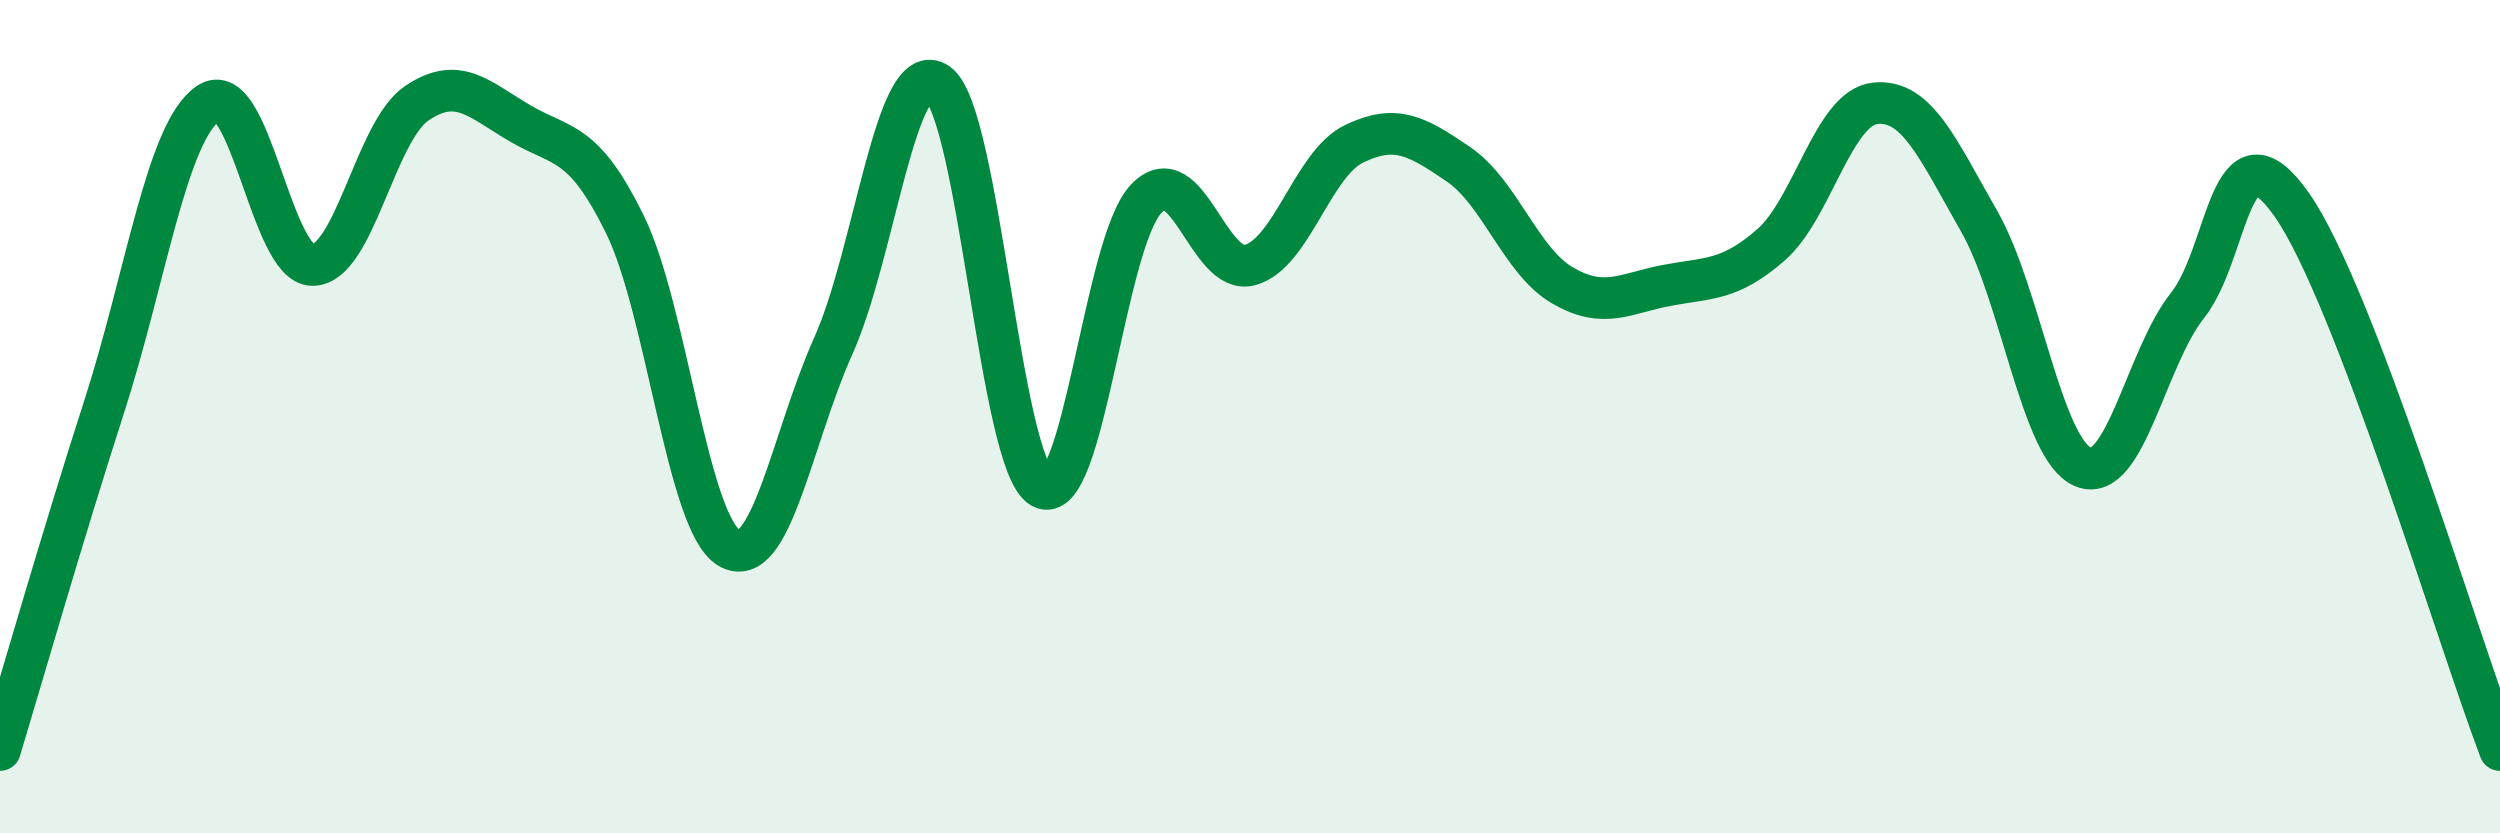
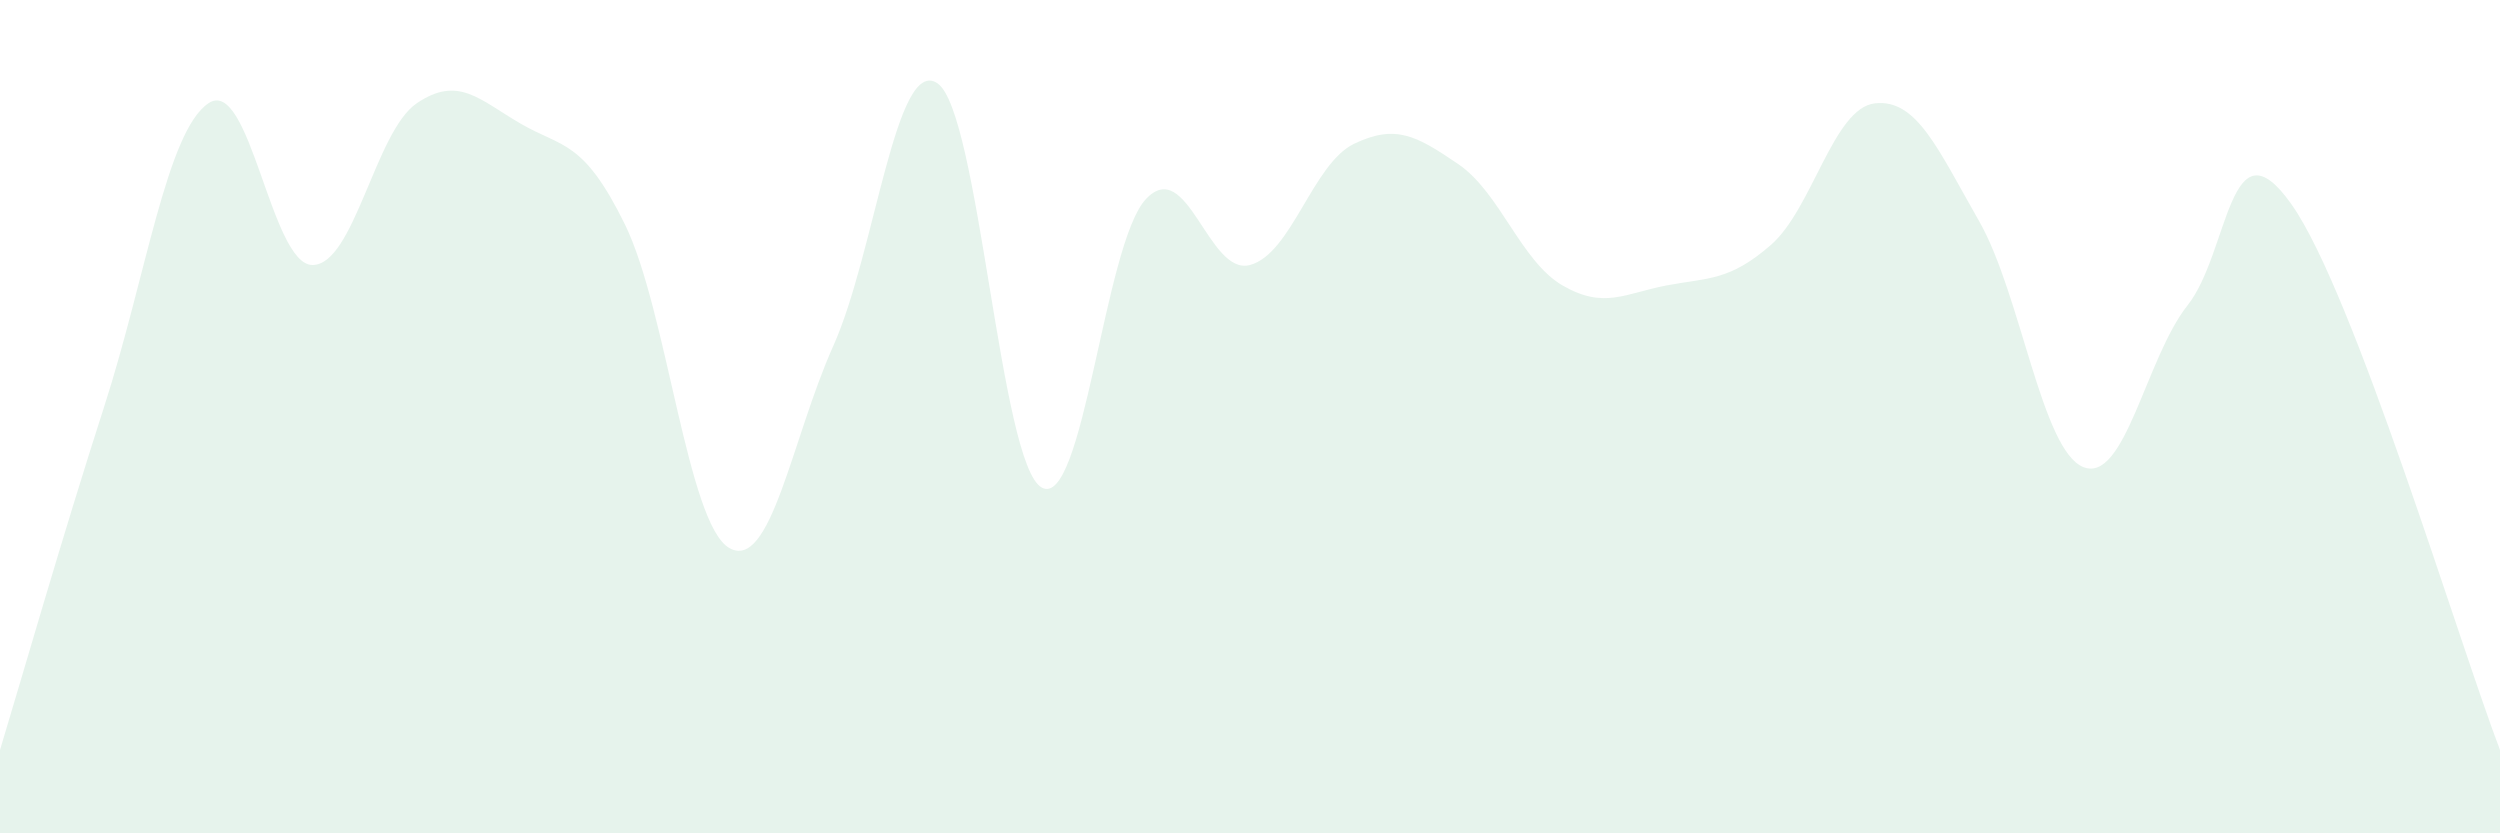
<svg xmlns="http://www.w3.org/2000/svg" width="60" height="20" viewBox="0 0 60 20">
  <path d="M 0,18 C 0.5,16.35 1.5,12.86 2.5,9.76 C 3.5,6.66 4,3.16 5,2.48 C 6,1.8 6.5,6.36 7.5,6.36 C 8.5,6.36 9,3.16 10,2.48 C 11,1.8 11.5,2.39 12.5,2.97 C 13.5,3.55 14,3.35 15,5.39 C 16,7.43 16.5,12.57 17.5,13.15 C 18.5,13.73 19,10.53 20,8.3 C 21,6.07 21.5,1.32 22.5,2 C 23.5,2.68 24,11.14 25,11.7 C 26,12.26 26.5,5.85 27.5,4.78 C 28.5,3.71 29,6.63 30,6.36 C 31,6.09 31.5,3.93 32.5,3.45 C 33.5,2.97 34,3.26 35,3.94 C 36,4.62 36.5,6.27 37.5,6.85 C 38.5,7.43 39,7.04 40,6.85 C 41,6.66 41.5,6.75 42.5,5.88 C 43.5,5.01 44,2.59 45,2.48 C 46,2.37 46.5,3.56 47.5,5.31 C 48.5,7.06 49,10.81 50,11.21 C 51,11.61 51.5,8.59 52.5,7.33 C 53.5,6.07 53.5,2.78 55,4.91 C 56.5,7.04 59,15.38 60,18L60 20L0 20Z" fill="#008740" opacity="0.1" stroke-linecap="round" stroke-linejoin="round" />
-   <path d="M 0,18 C 0.5,16.35 1.5,12.86 2.5,9.76 C 3.5,6.66 4,3.16 5,2.48 C 6,1.8 6.5,6.36 7.5,6.36 C 8.5,6.36 9,3.16 10,2.48 C 11,1.8 11.5,2.39 12.5,2.97 C 13.5,3.55 14,3.35 15,5.39 C 16,7.43 16.5,12.57 17.5,13.15 C 18.5,13.73 19,10.53 20,8.3 C 21,6.07 21.5,1.32 22.5,2 C 23.5,2.68 24,11.14 25,11.7 C 26,12.26 26.5,5.85 27.5,4.78 C 28.5,3.71 29,6.63 30,6.36 C 31,6.09 31.5,3.93 32.5,3.45 C 33.5,2.97 34,3.26 35,3.94 C 36,4.62 36.5,6.27 37.5,6.85 C 38.5,7.43 39,7.04 40,6.85 C 41,6.66 41.5,6.75 42.5,5.88 C 43.5,5.01 44,2.59 45,2.48 C 46,2.37 46.5,3.56 47.5,5.31 C 48.5,7.06 49,10.81 50,11.21 C 51,11.61 51.5,8.59 52.5,7.33 C 53.5,6.07 53.5,2.78 55,4.91 C 56.5,7.04 59,15.38 60,18" stroke="#008740" stroke-width="1" fill="none" stroke-linecap="round" stroke-linejoin="round" />
</svg>